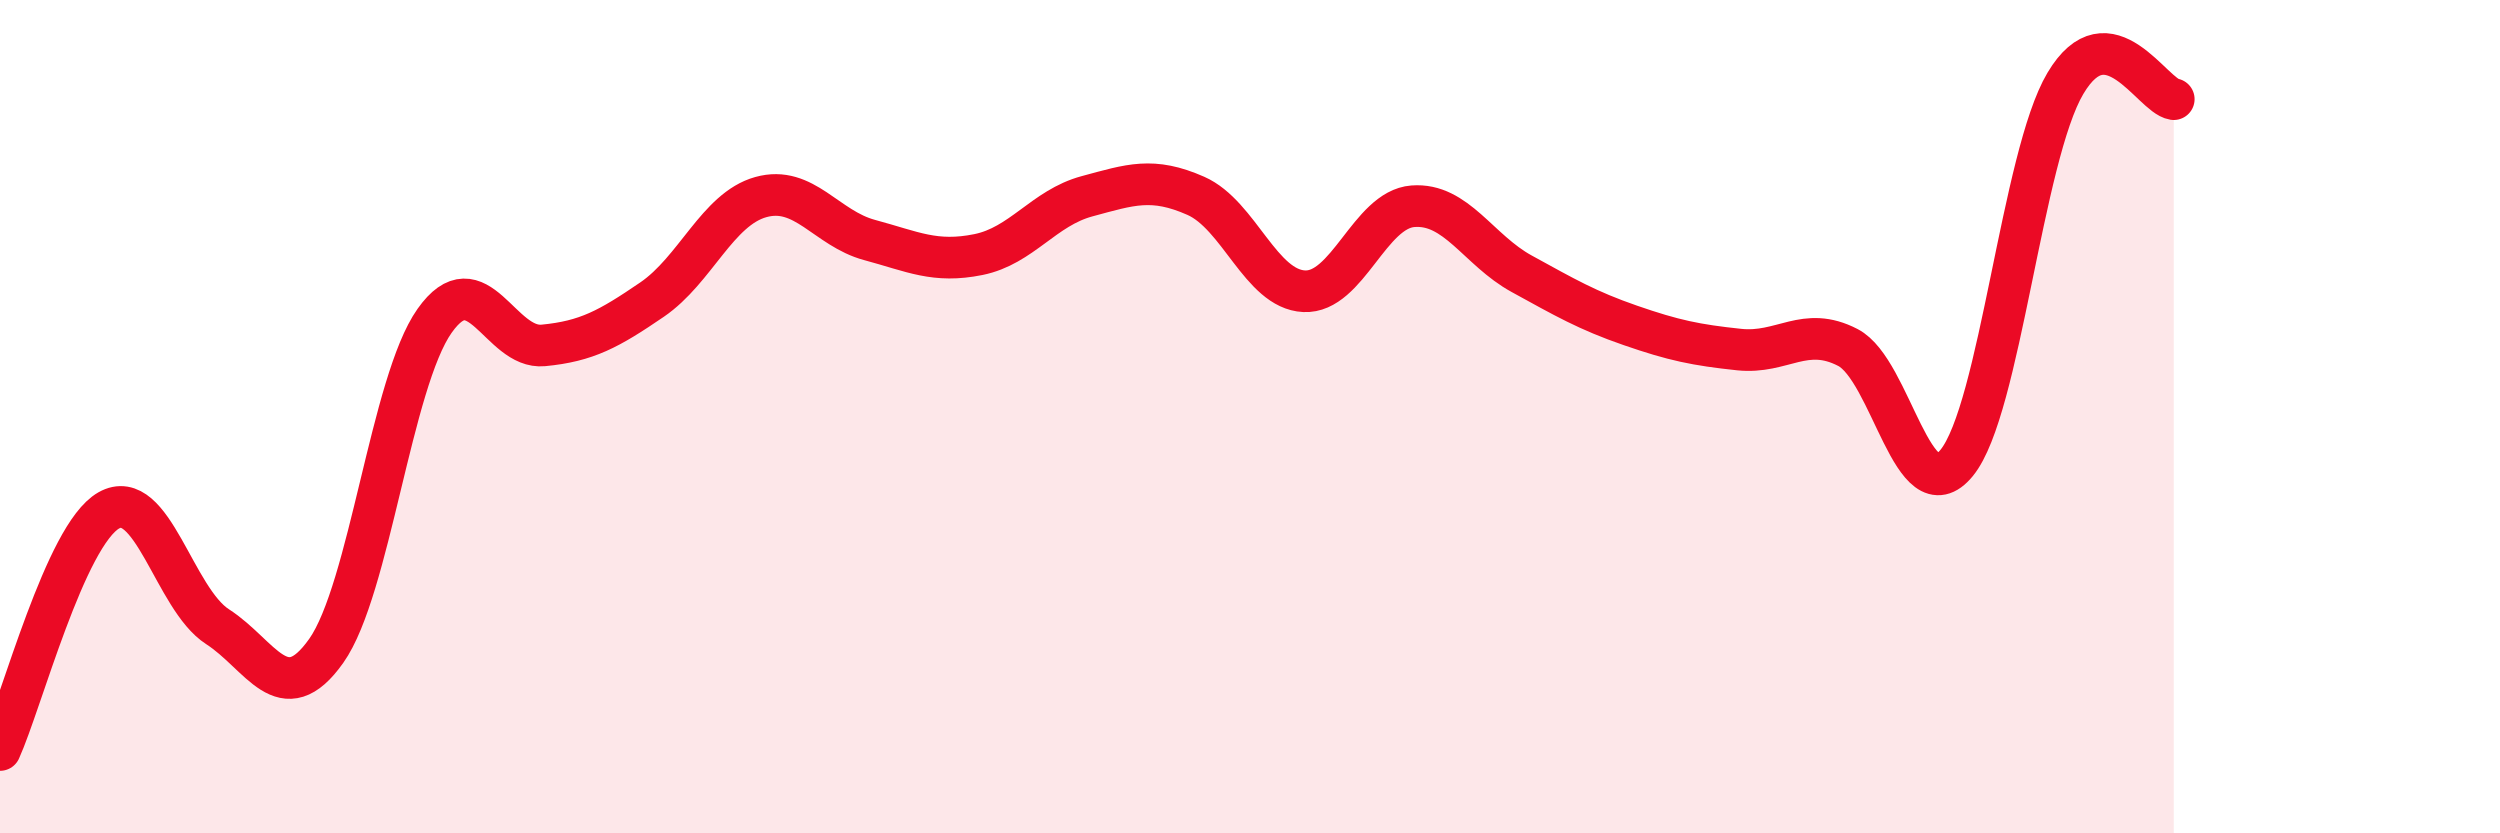
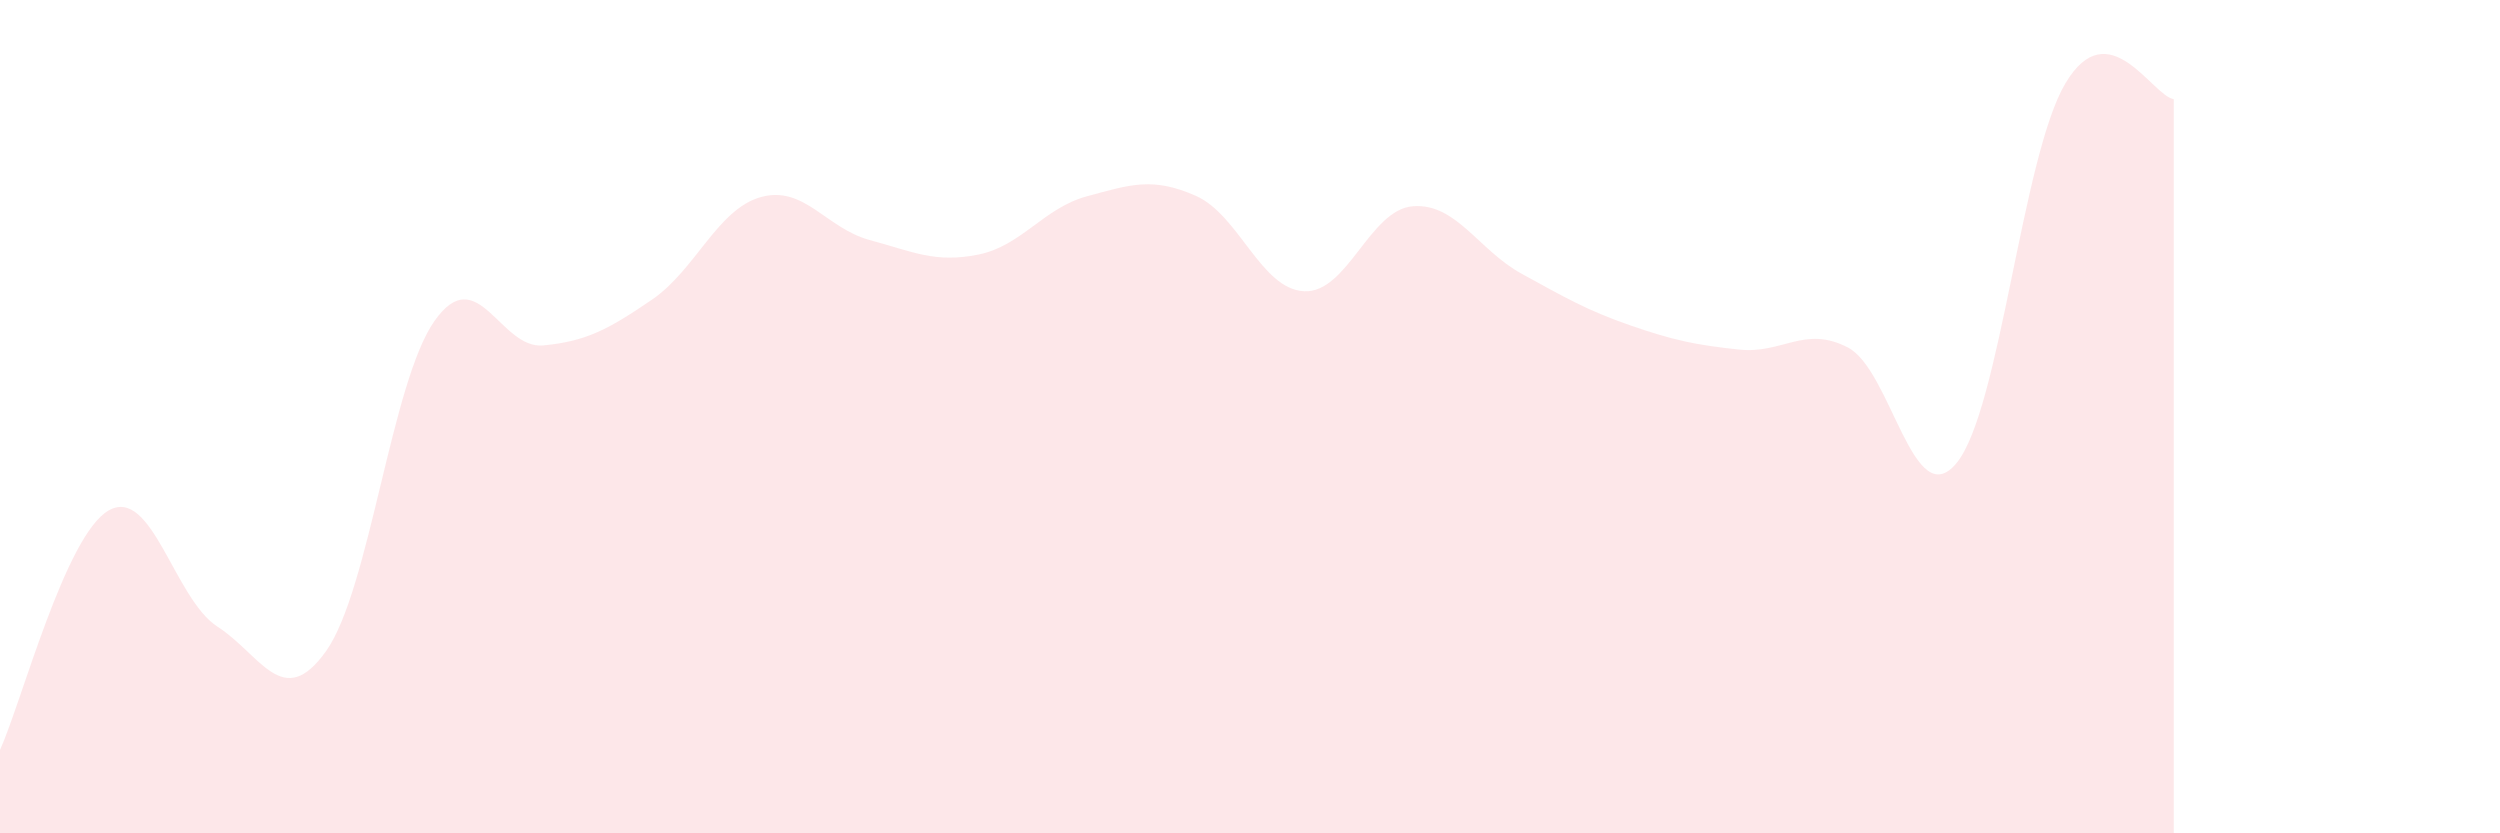
<svg xmlns="http://www.w3.org/2000/svg" width="60" height="20" viewBox="0 0 60 20">
  <path d="M 0,18 C 0.52,16.85 1.57,12.84 2.61,12.25 C 3.65,11.66 4.18,14.37 5.22,15.04 C 6.26,15.71 6.79,17.09 7.83,15.62 C 8.87,14.15 9.39,9.17 10.43,7.7 C 11.47,6.23 12,8.39 13.04,8.29 C 14.08,8.19 14.61,7.9 15.65,7.19 C 16.69,6.48 17.22,5.02 18.26,4.73 C 19.3,4.44 19.83,5.48 20.87,5.76 C 21.91,6.04 22.44,6.32 23.48,6.11 C 24.52,5.9 25.05,4.99 26.09,4.71 C 27.13,4.43 27.66,4.24 28.7,4.7 C 29.74,5.16 30.26,6.94 31.3,6.99 C 32.34,7.04 32.87,5.03 33.91,4.95 C 34.95,4.87 35.48,6 36.52,6.57 C 37.56,7.14 38.09,7.45 39.13,7.81 C 40.17,8.17 40.7,8.28 41.74,8.39 C 42.78,8.5 43.31,7.8 44.35,8.34 C 45.39,8.88 45.92,12.38 46.96,11.11 C 48,9.84 48.53,3.75 49.57,2 C 50.61,0.25 51.65,2.3 52.17,2.38L52.17 20L0 20Z" fill="#EB0A25" opacity="0.1" stroke-linecap="round" stroke-linejoin="round" />
-   <path d="M 0,18 C 0.52,16.85 1.57,12.84 2.61,12.25 C 3.65,11.66 4.18,14.37 5.22,15.04 C 6.26,15.71 6.79,17.09 7.83,15.62 C 8.87,14.15 9.39,9.17 10.43,7.7 C 11.47,6.23 12,8.39 13.04,8.29 C 14.08,8.19 14.61,7.9 15.65,7.19 C 16.69,6.48 17.22,5.02 18.26,4.73 C 19.3,4.44 19.83,5.48 20.87,5.76 C 21.91,6.04 22.44,6.32 23.48,6.11 C 24.52,5.9 25.05,4.99 26.09,4.71 C 27.13,4.43 27.66,4.24 28.7,4.7 C 29.74,5.16 30.26,6.94 31.3,6.99 C 32.34,7.04 32.87,5.03 33.91,4.95 C 34.95,4.87 35.48,6 36.52,6.57 C 37.56,7.14 38.09,7.45 39.13,7.81 C 40.17,8.17 40.7,8.28 41.74,8.39 C 42.78,8.5 43.31,7.8 44.35,8.34 C 45.39,8.88 45.92,12.38 46.96,11.11 C 48,9.84 48.53,3.75 49.57,2 C 50.61,0.25 51.65,2.3 52.17,2.38" stroke="#EB0A25" stroke-width="1" fill="none" stroke-linecap="round" stroke-linejoin="round" />
</svg>